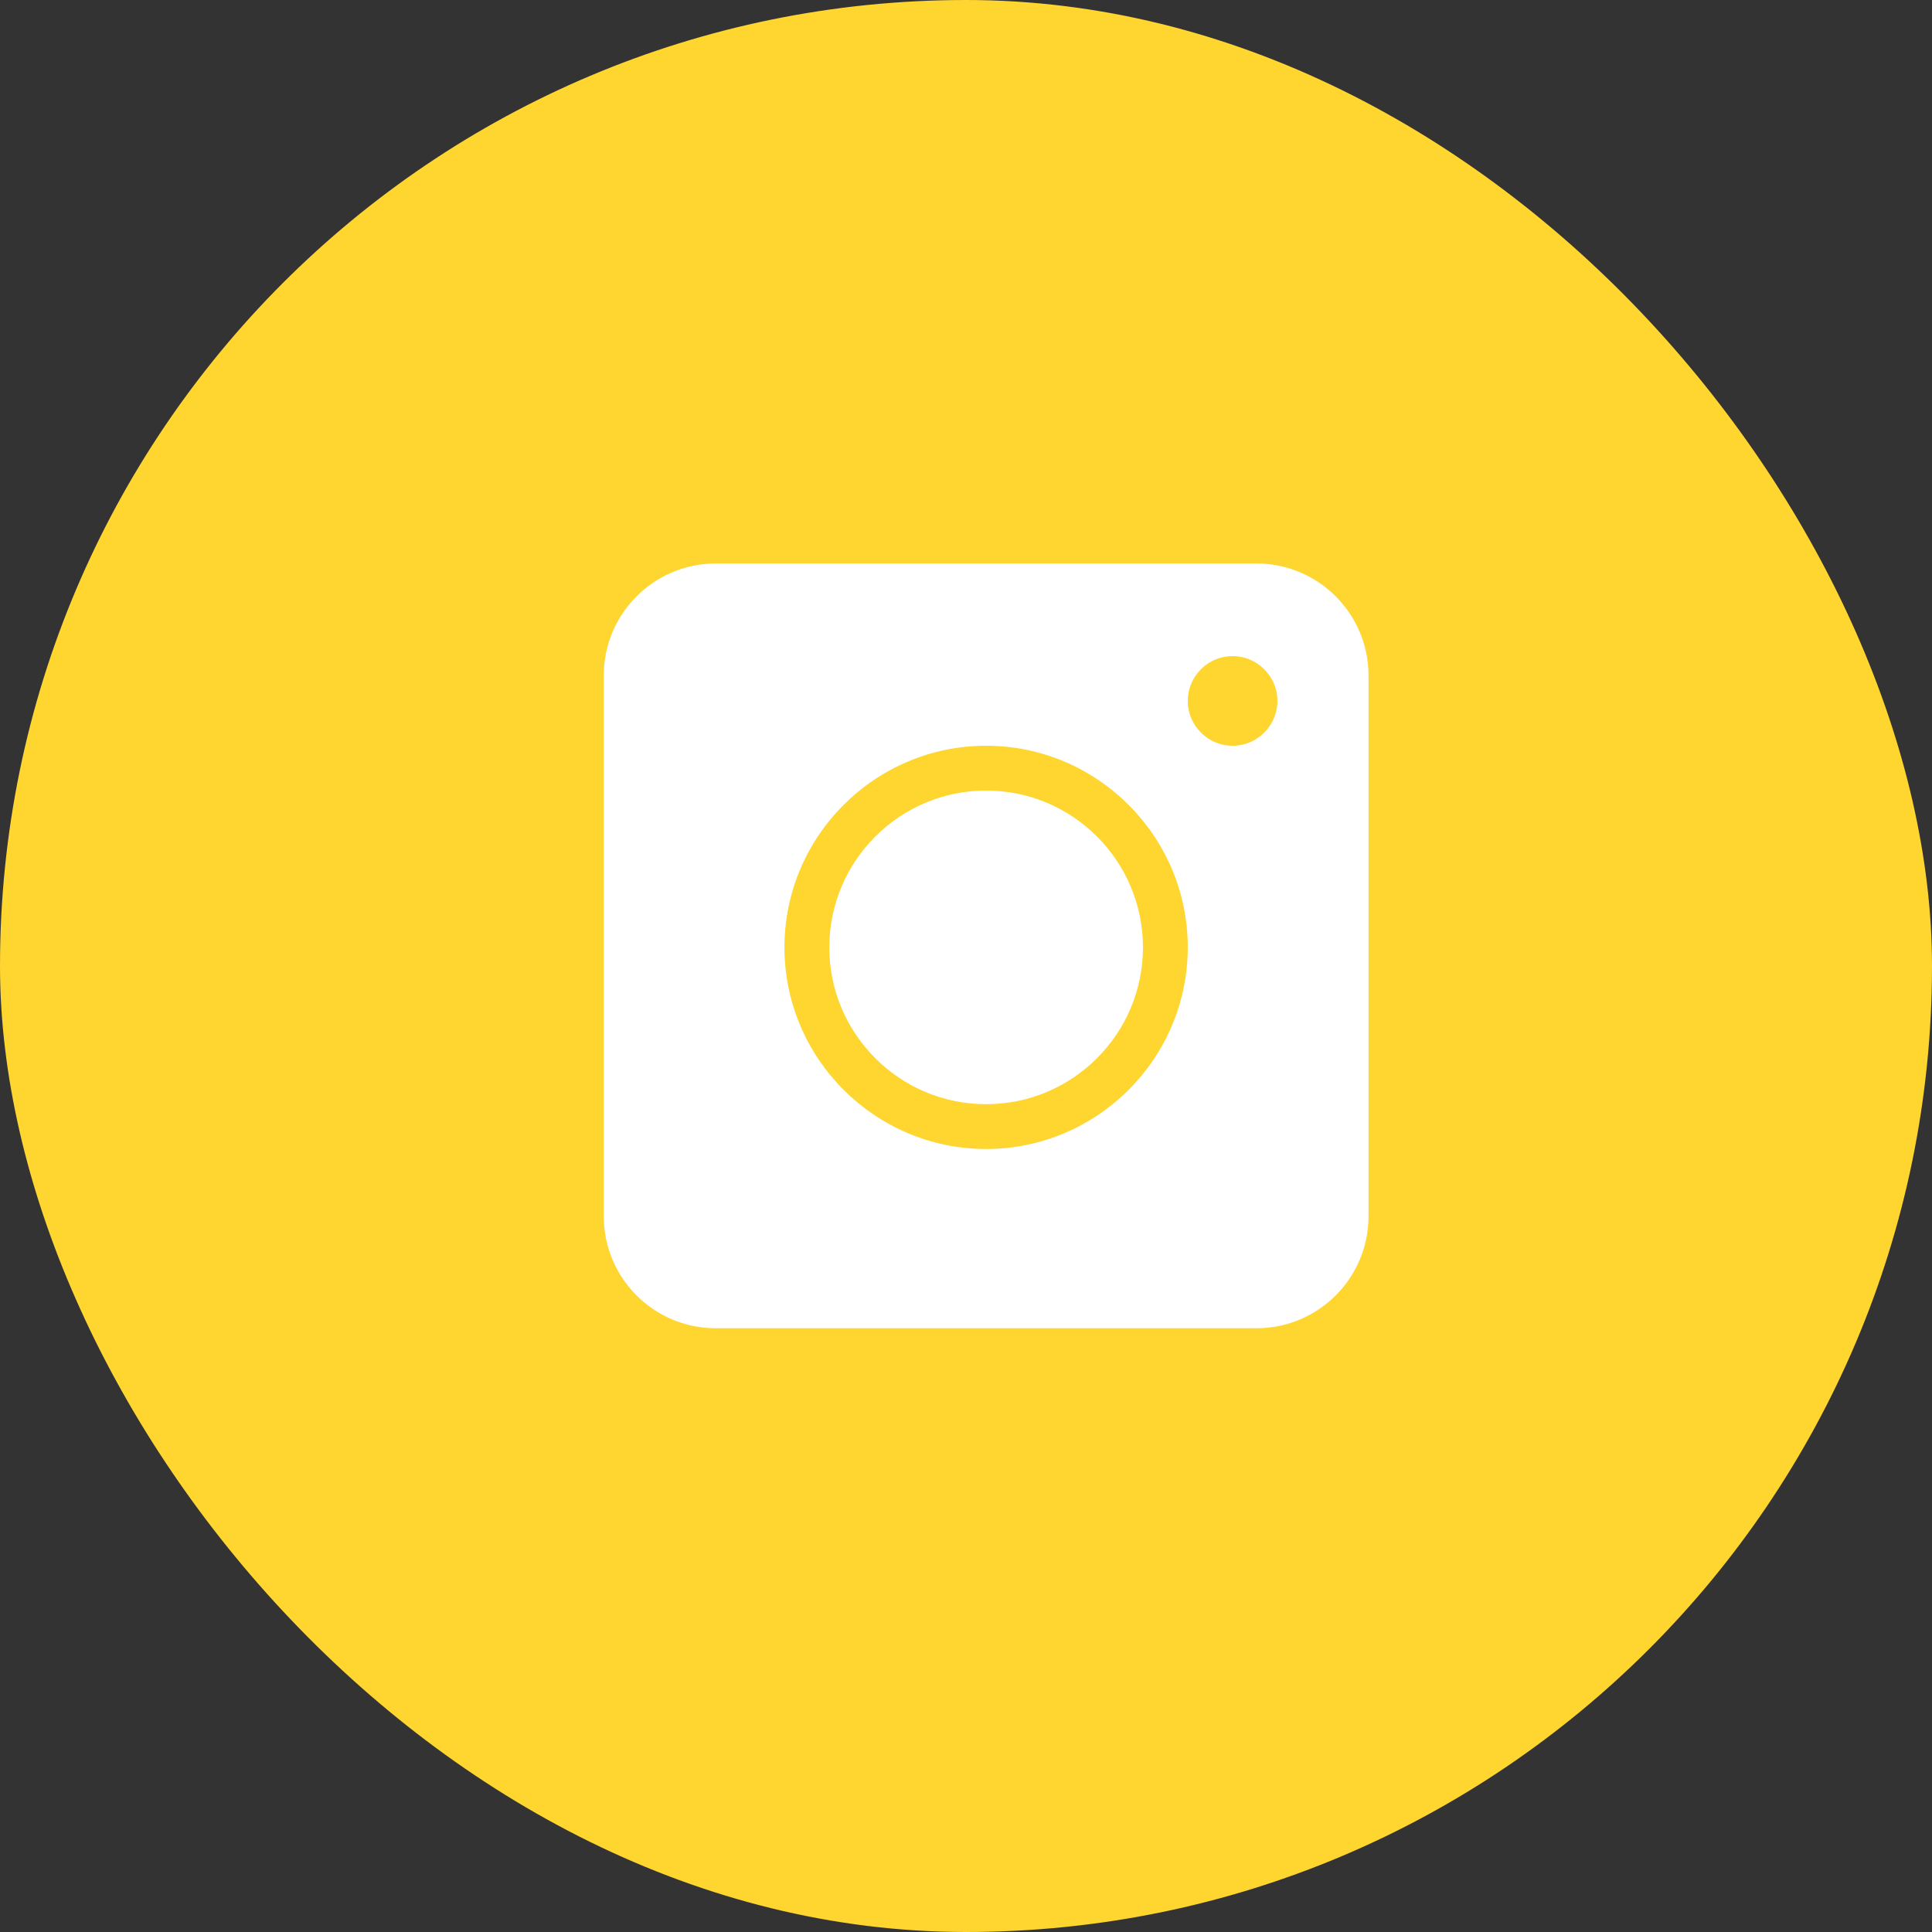
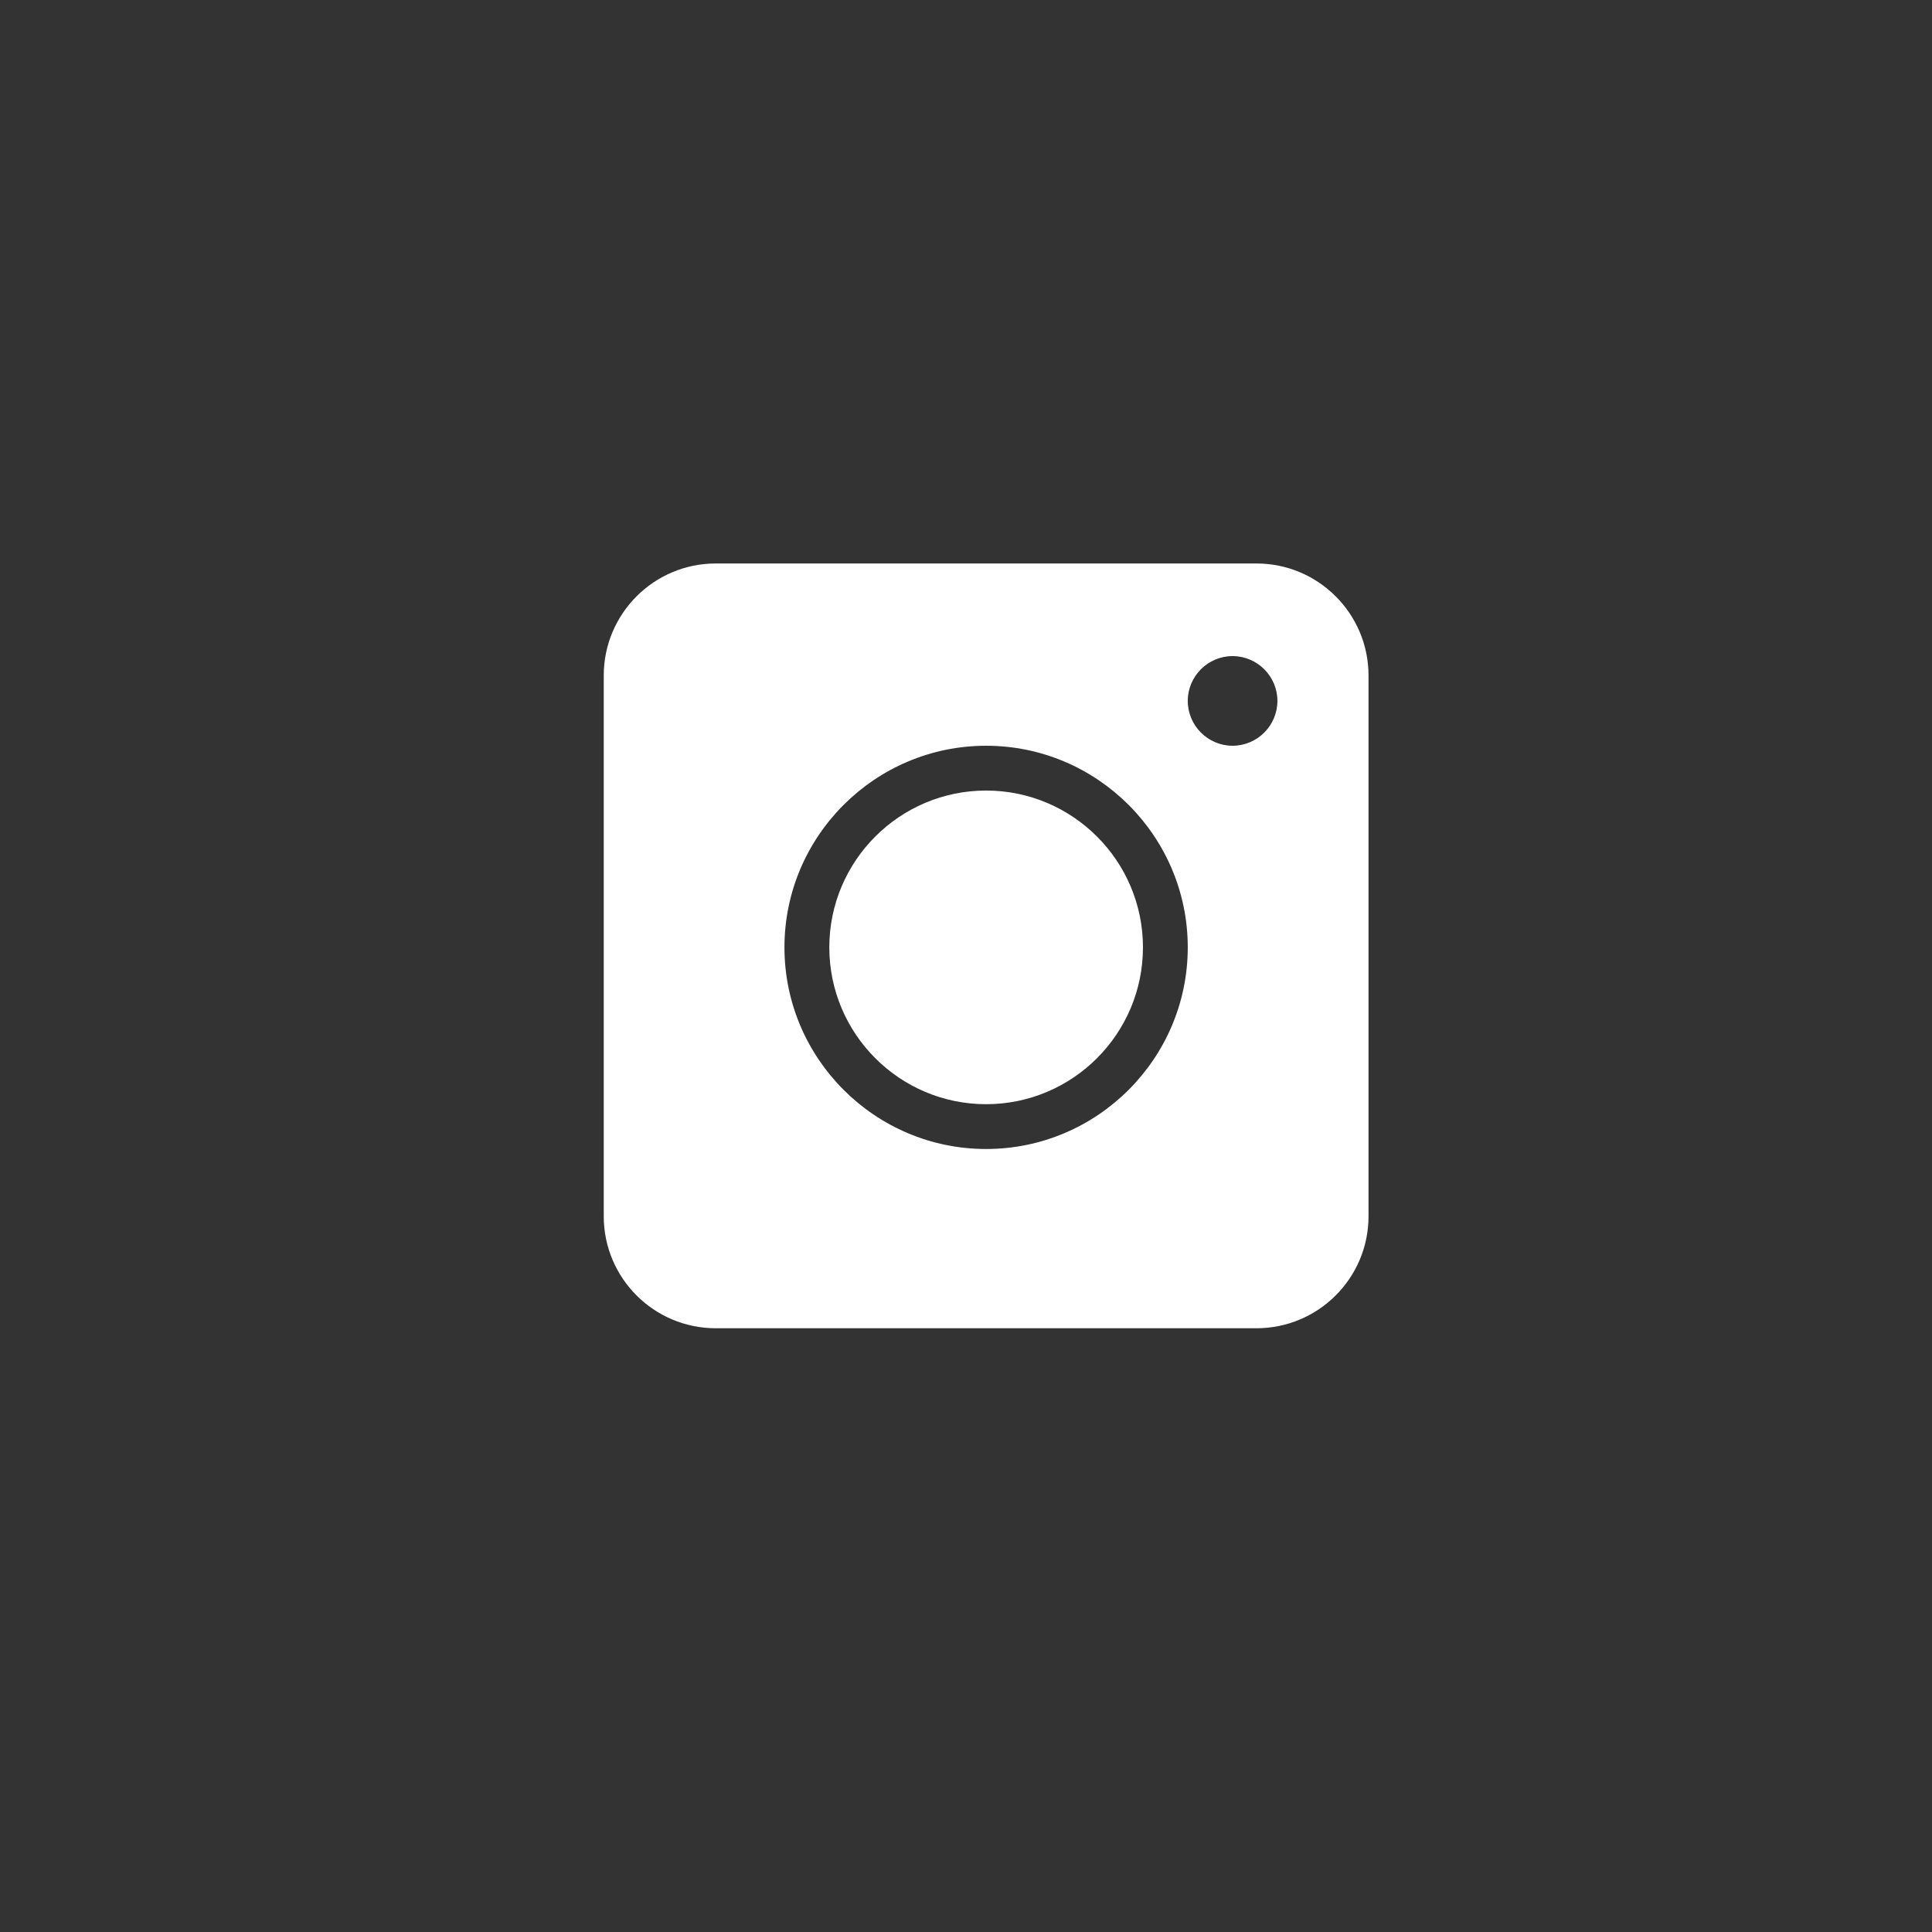
<svg xmlns="http://www.w3.org/2000/svg" width="32" height="32" viewBox="0 0 32 32" fill="none">
  <rect x="0" y="0" width="32" height="32" fill="#333333" stroke="none" />
-   <rect width="32" height="32" rx="16" fill="#FFD530" />
  <g clip-path="url(#clip0)">
    <path d="M16.333 13.094C14.901 13.094 13.736 14.259 13.736 15.691C13.736 17.124 14.901 18.289 16.333 18.289C17.766 18.289 18.931 17.124 18.931 15.691C18.931 14.259 17.766 13.094 16.333 13.094ZM16.333 13.094C14.901 13.094 13.736 14.259 13.736 15.691C13.736 17.124 14.901 18.289 16.333 18.289C17.766 18.289 18.931 17.124 18.931 15.691C18.931 14.259 17.766 13.094 16.333 13.094ZM20.811 9.333H11.855C10.831 9.333 10 10.165 10 11.189V20.145C10 21.169 10.831 22 11.855 22H20.811C21.835 22 22.667 21.169 22.667 20.145V11.189C22.667 10.165 21.835 9.333 20.811 9.333ZM16.333 19.031C14.493 19.031 12.993 17.532 12.993 15.691C12.993 13.851 14.493 12.352 16.333 12.352C18.174 12.352 19.673 13.851 19.673 15.691C19.673 17.532 18.174 19.031 16.333 19.031ZM20.415 12.352C20.007 12.352 19.673 12.018 19.673 11.609C19.673 11.201 20.007 10.867 20.415 10.867C20.824 10.867 21.158 11.201 21.158 11.609C21.158 12.018 20.824 12.352 20.415 12.352ZM16.333 13.094C14.901 13.094 13.736 14.259 13.736 15.691C13.736 17.124 14.901 18.289 16.333 18.289C17.766 18.289 18.931 17.124 18.931 15.691C18.931 14.259 17.766 13.094 16.333 13.094ZM16.333 13.094C14.901 13.094 13.736 14.259 13.736 15.691C13.736 17.124 14.901 18.289 16.333 18.289C17.766 18.289 18.931 17.124 18.931 15.691C18.931 14.259 17.766 13.094 16.333 13.094ZM16.333 13.094C14.901 13.094 13.736 14.259 13.736 15.691C13.736 17.124 14.901 18.289 16.333 18.289C17.766 18.289 18.931 17.124 18.931 15.691C18.931 14.259 17.766 13.094 16.333 13.094Z" fill="white" />
  </g>
  <defs>
    <clipPath id="clip0">
      <rect width="12.667" height="12.667" fill="white" transform="translate(10 9.333)" />
    </clipPath>
  </defs>
</svg>